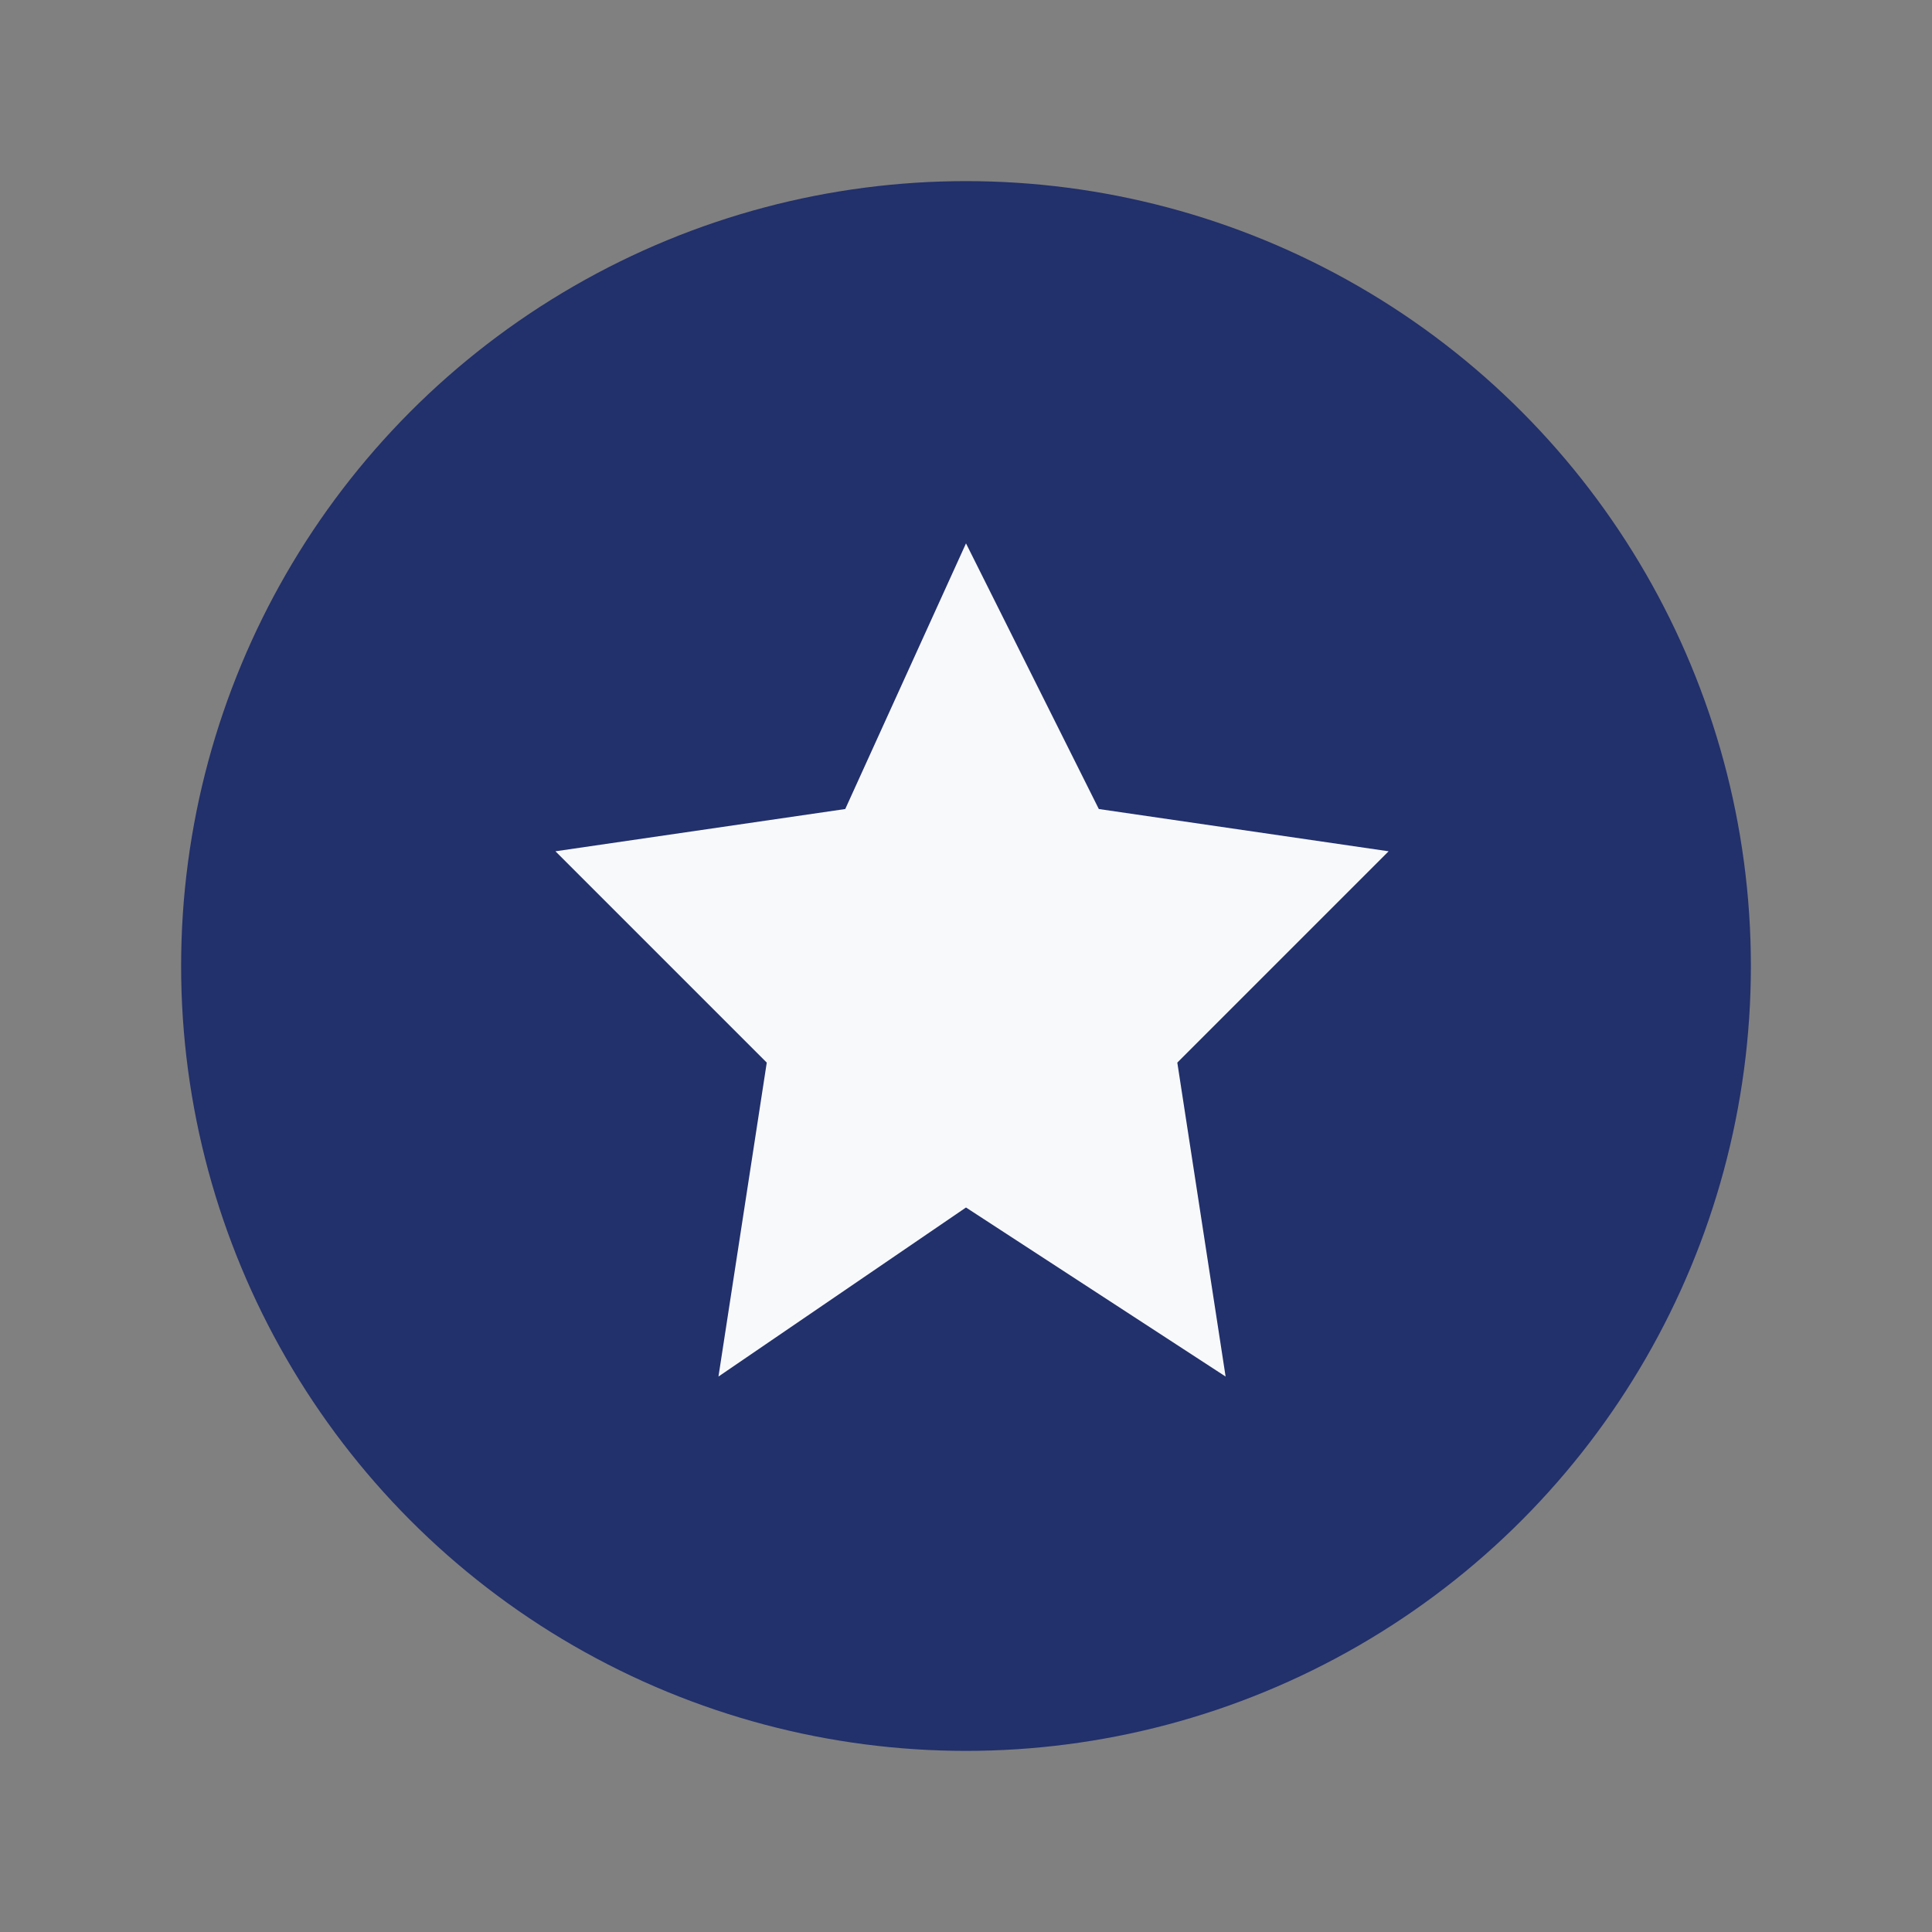
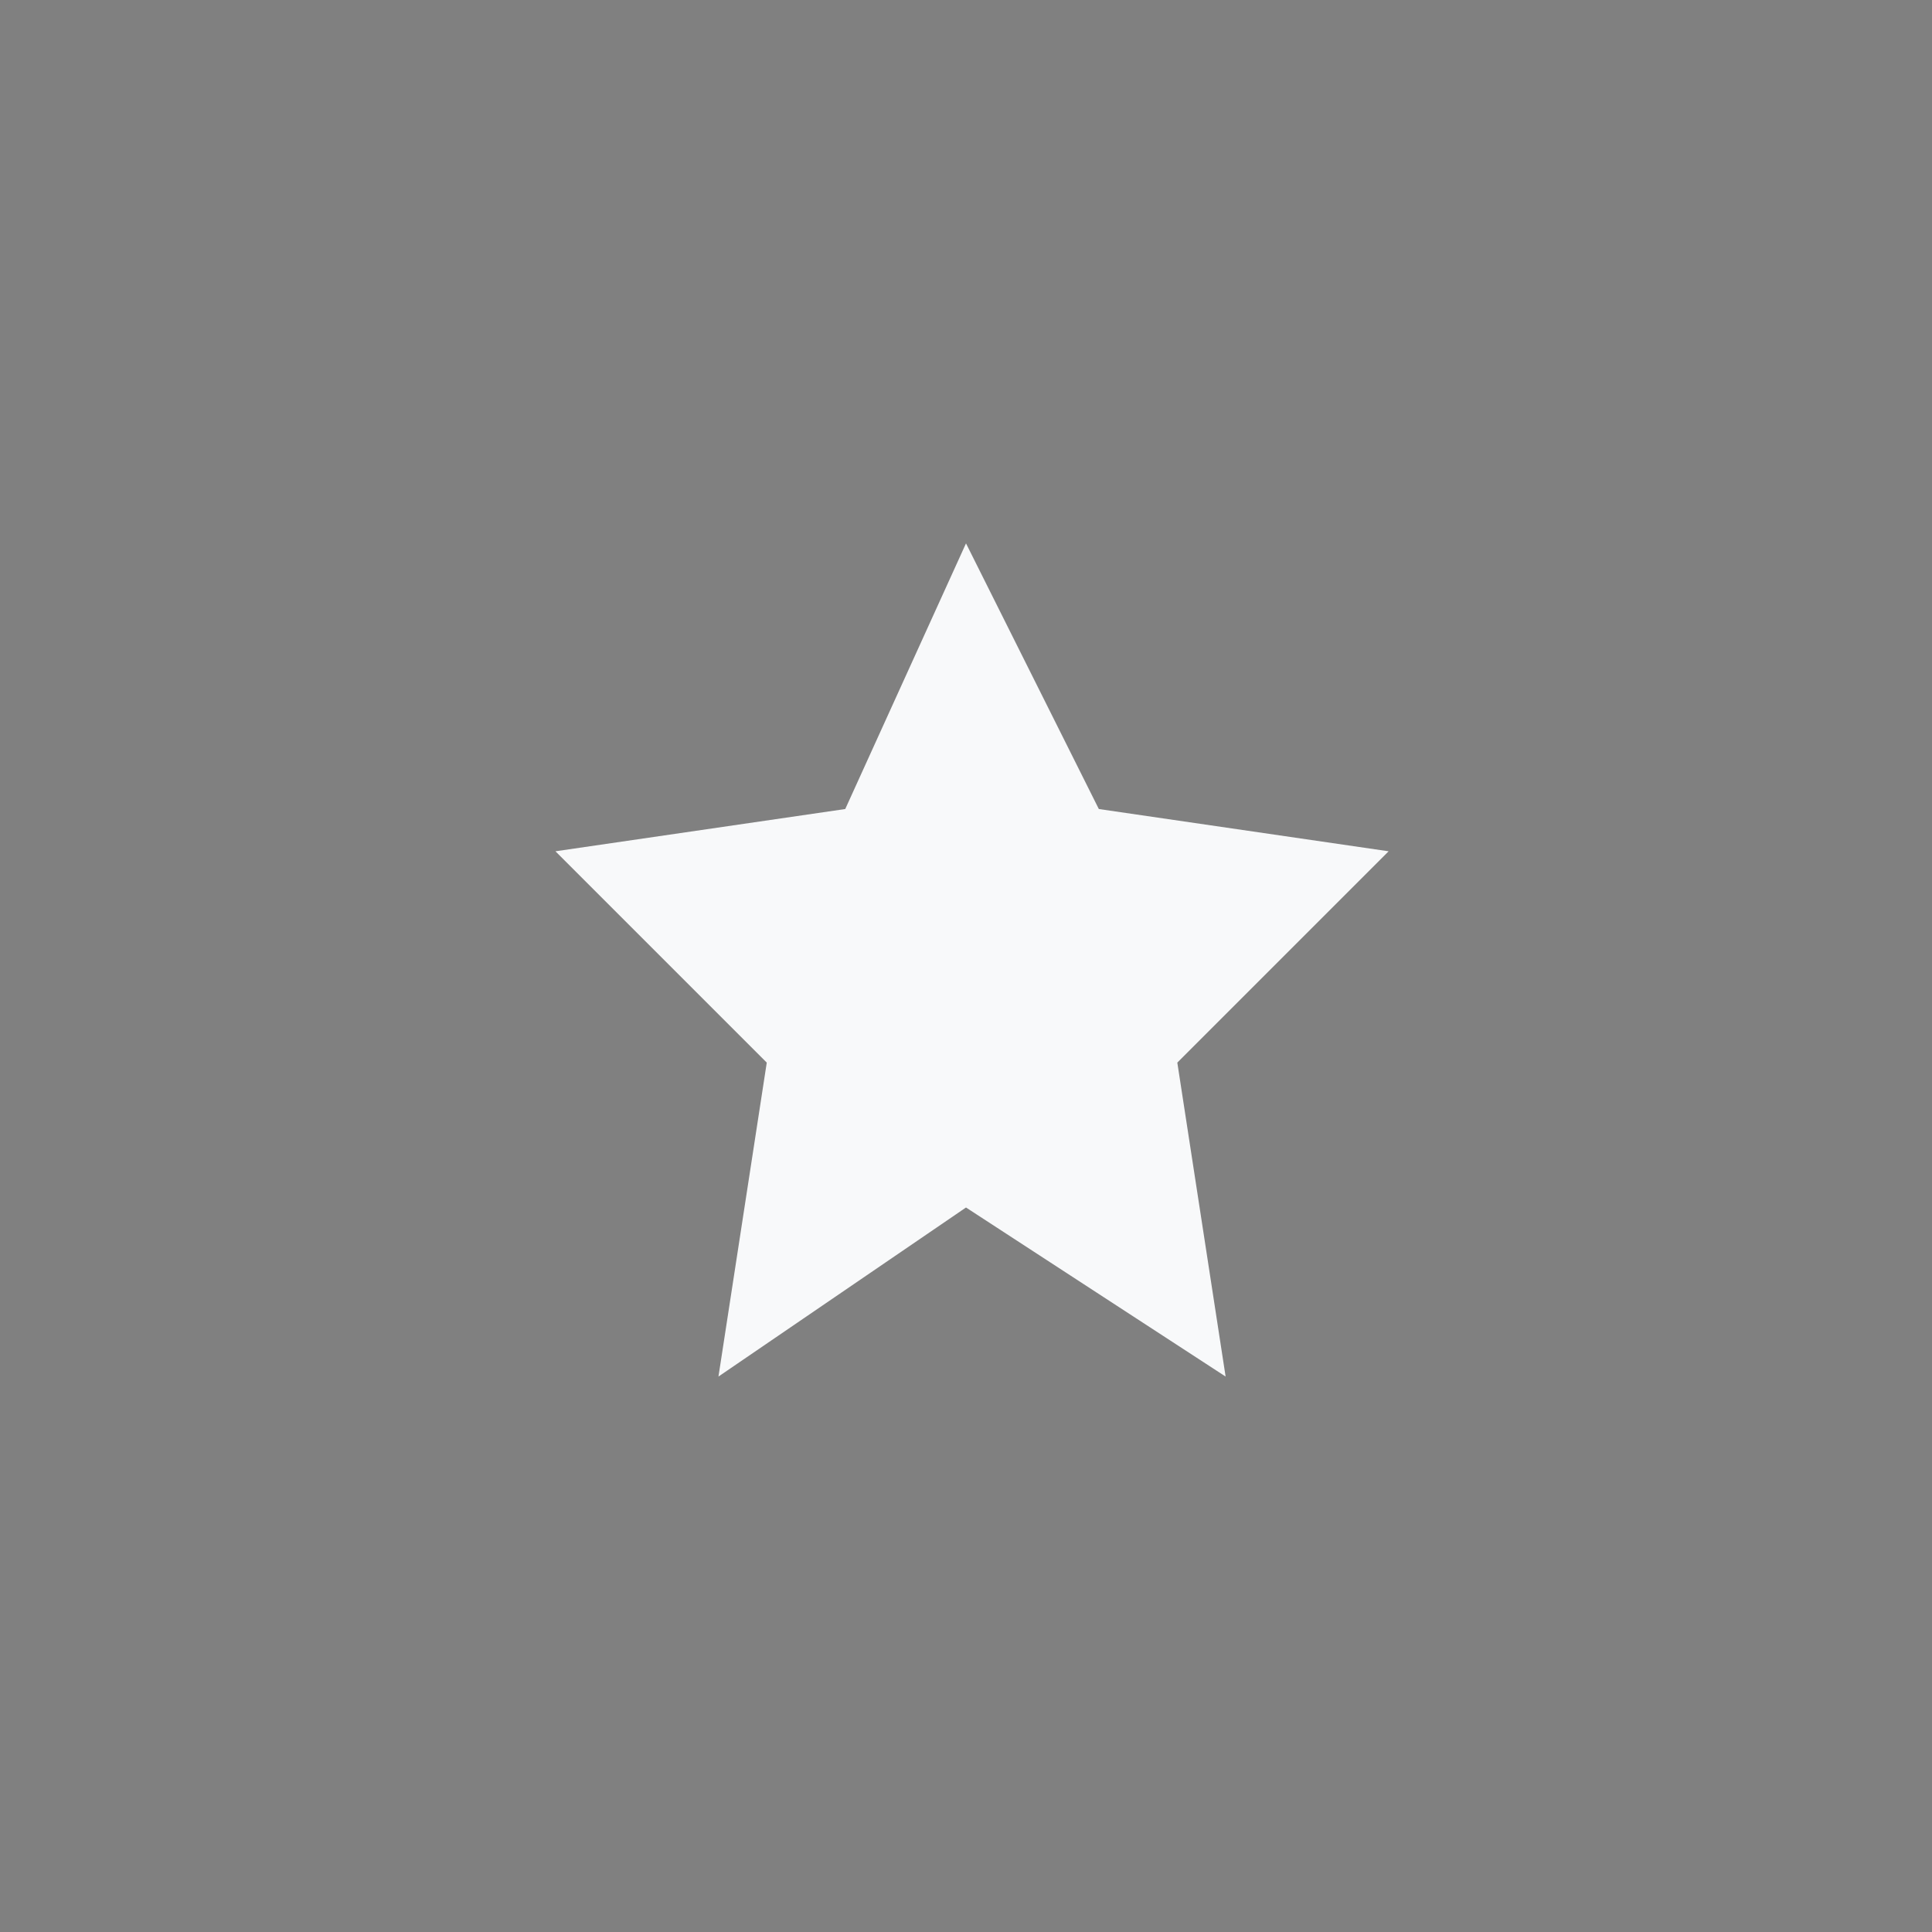
<svg xmlns="http://www.w3.org/2000/svg" width="32" height="32" viewBox="0 0 32 32">
  <rect x="0" y="0" width="32" height="32" fill="#808080" stroke="none" />
-   <circle cx="16" cy="16" r="13" fill="#22306B" />
  <path d="M16 9l2.2 4.4 4.8.7-3.5 3.5.8 5.2L16 20l-4.1 2.8.8-5.2-3.5-3.5 4.8-.7L16 9z" fill="#F8F9FA" />
</svg>